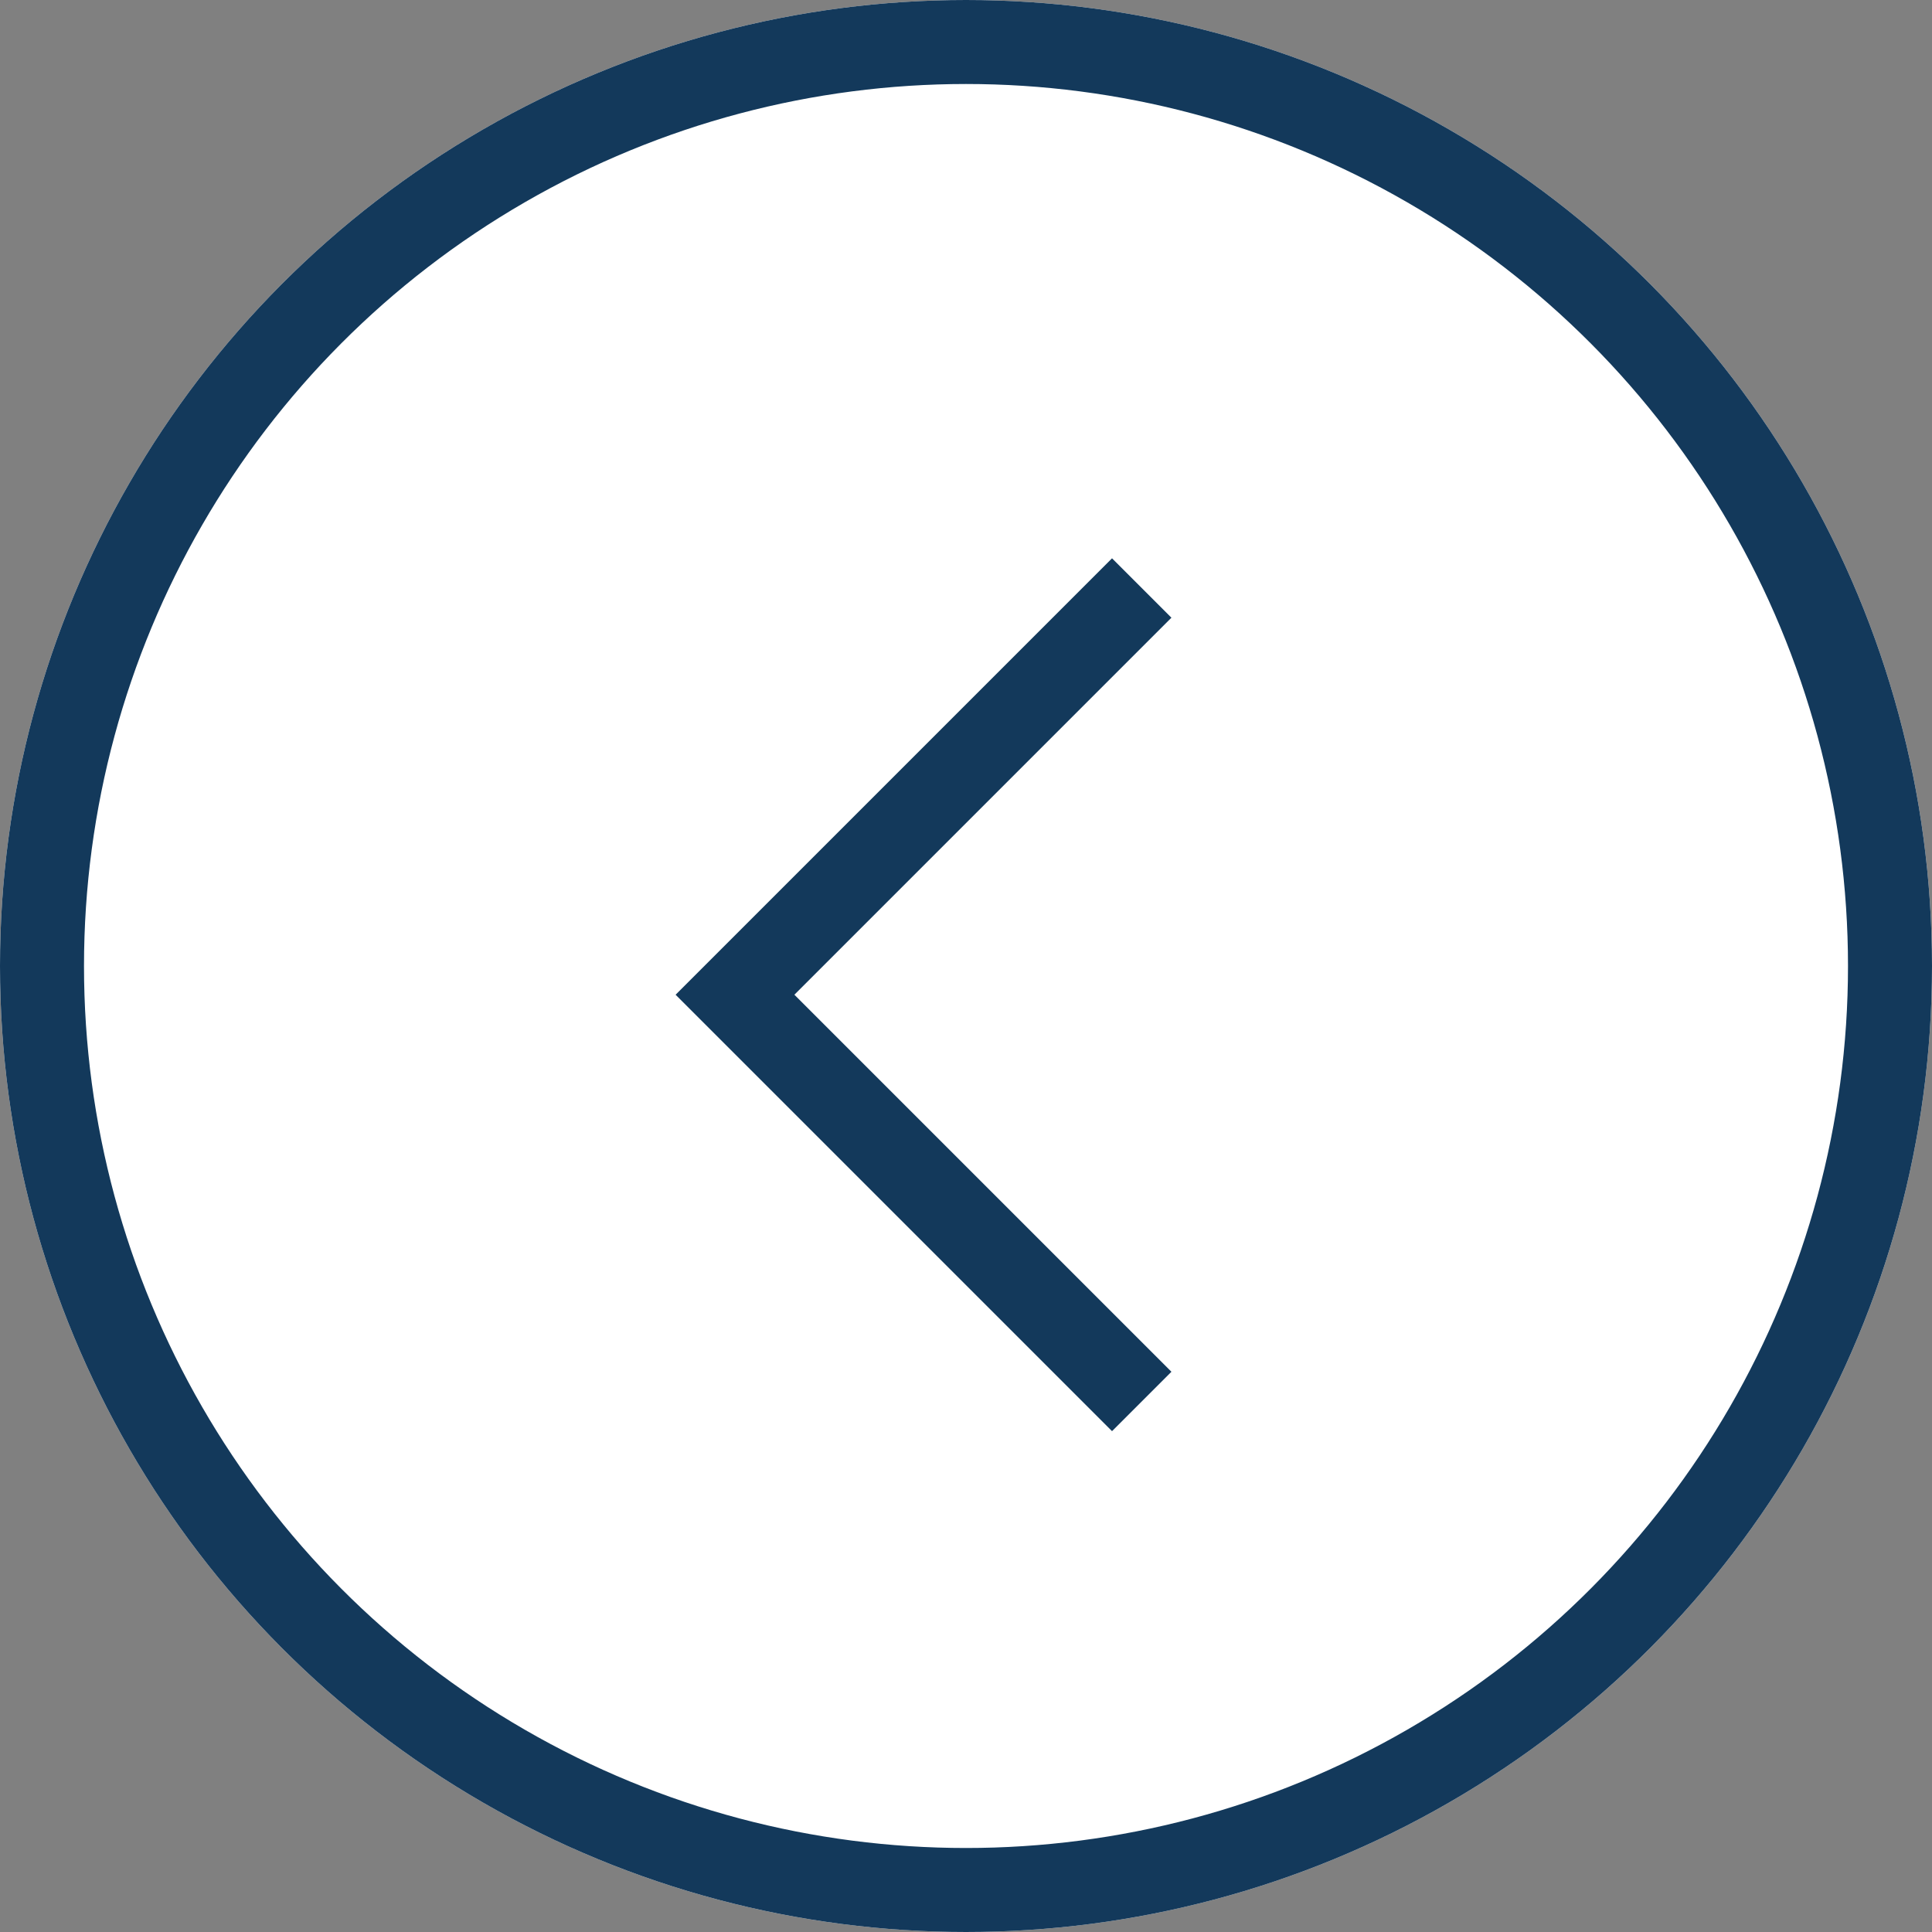
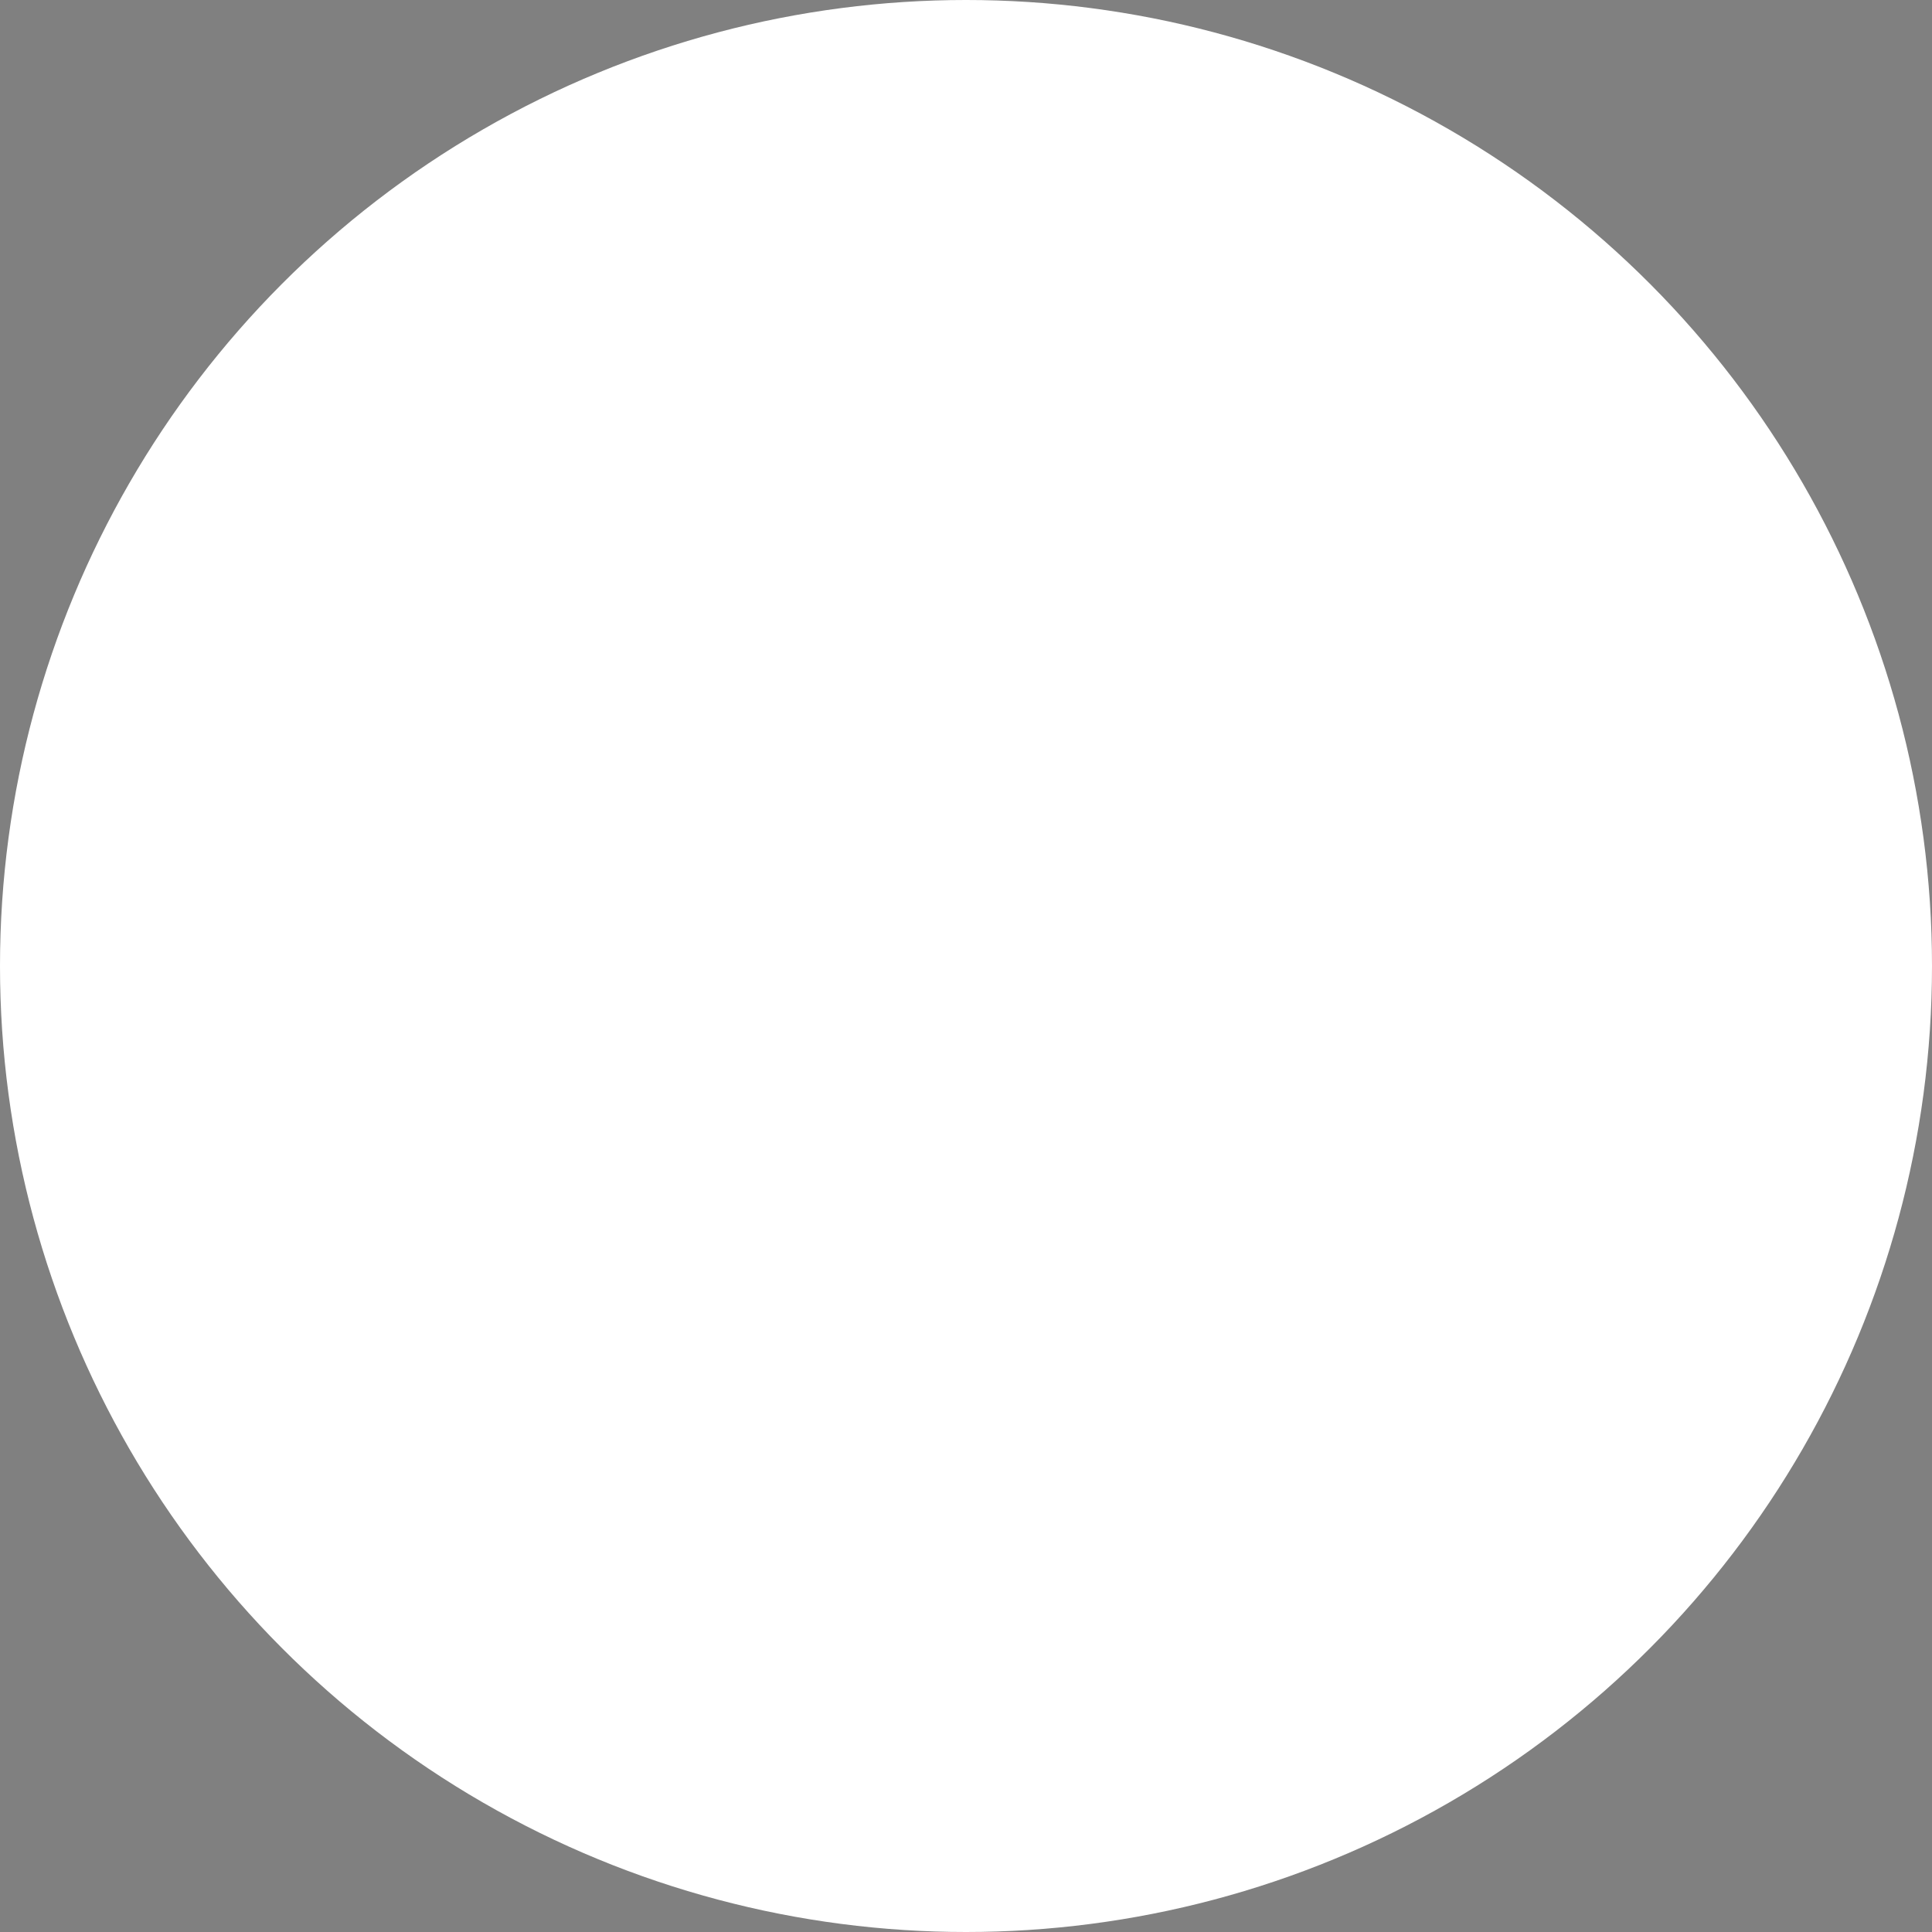
<svg xmlns="http://www.w3.org/2000/svg" width="46" height="46" viewBox="0 0 46 46">
  <rect x="0" y="0" width="46" height="46" fill="#808080" stroke="none" />
  <g transform="translate(-660 -1433)">
    <g transform="translate(660 1433)" fill="#fff" stroke="#13395b" stroke-width="2">
      <circle cx="23" cy="23" r="23" stroke="none" />
-       <circle cx="23" cy="23" r="22" fill="none" />
    </g>
-     <path d="M10247,325l-9.684,9.684,9.684,9.684" transform="translate(-9559.816 1122)" fill="#fff" stroke="#13395b" stroke-width="2" />
  </g>
</svg>